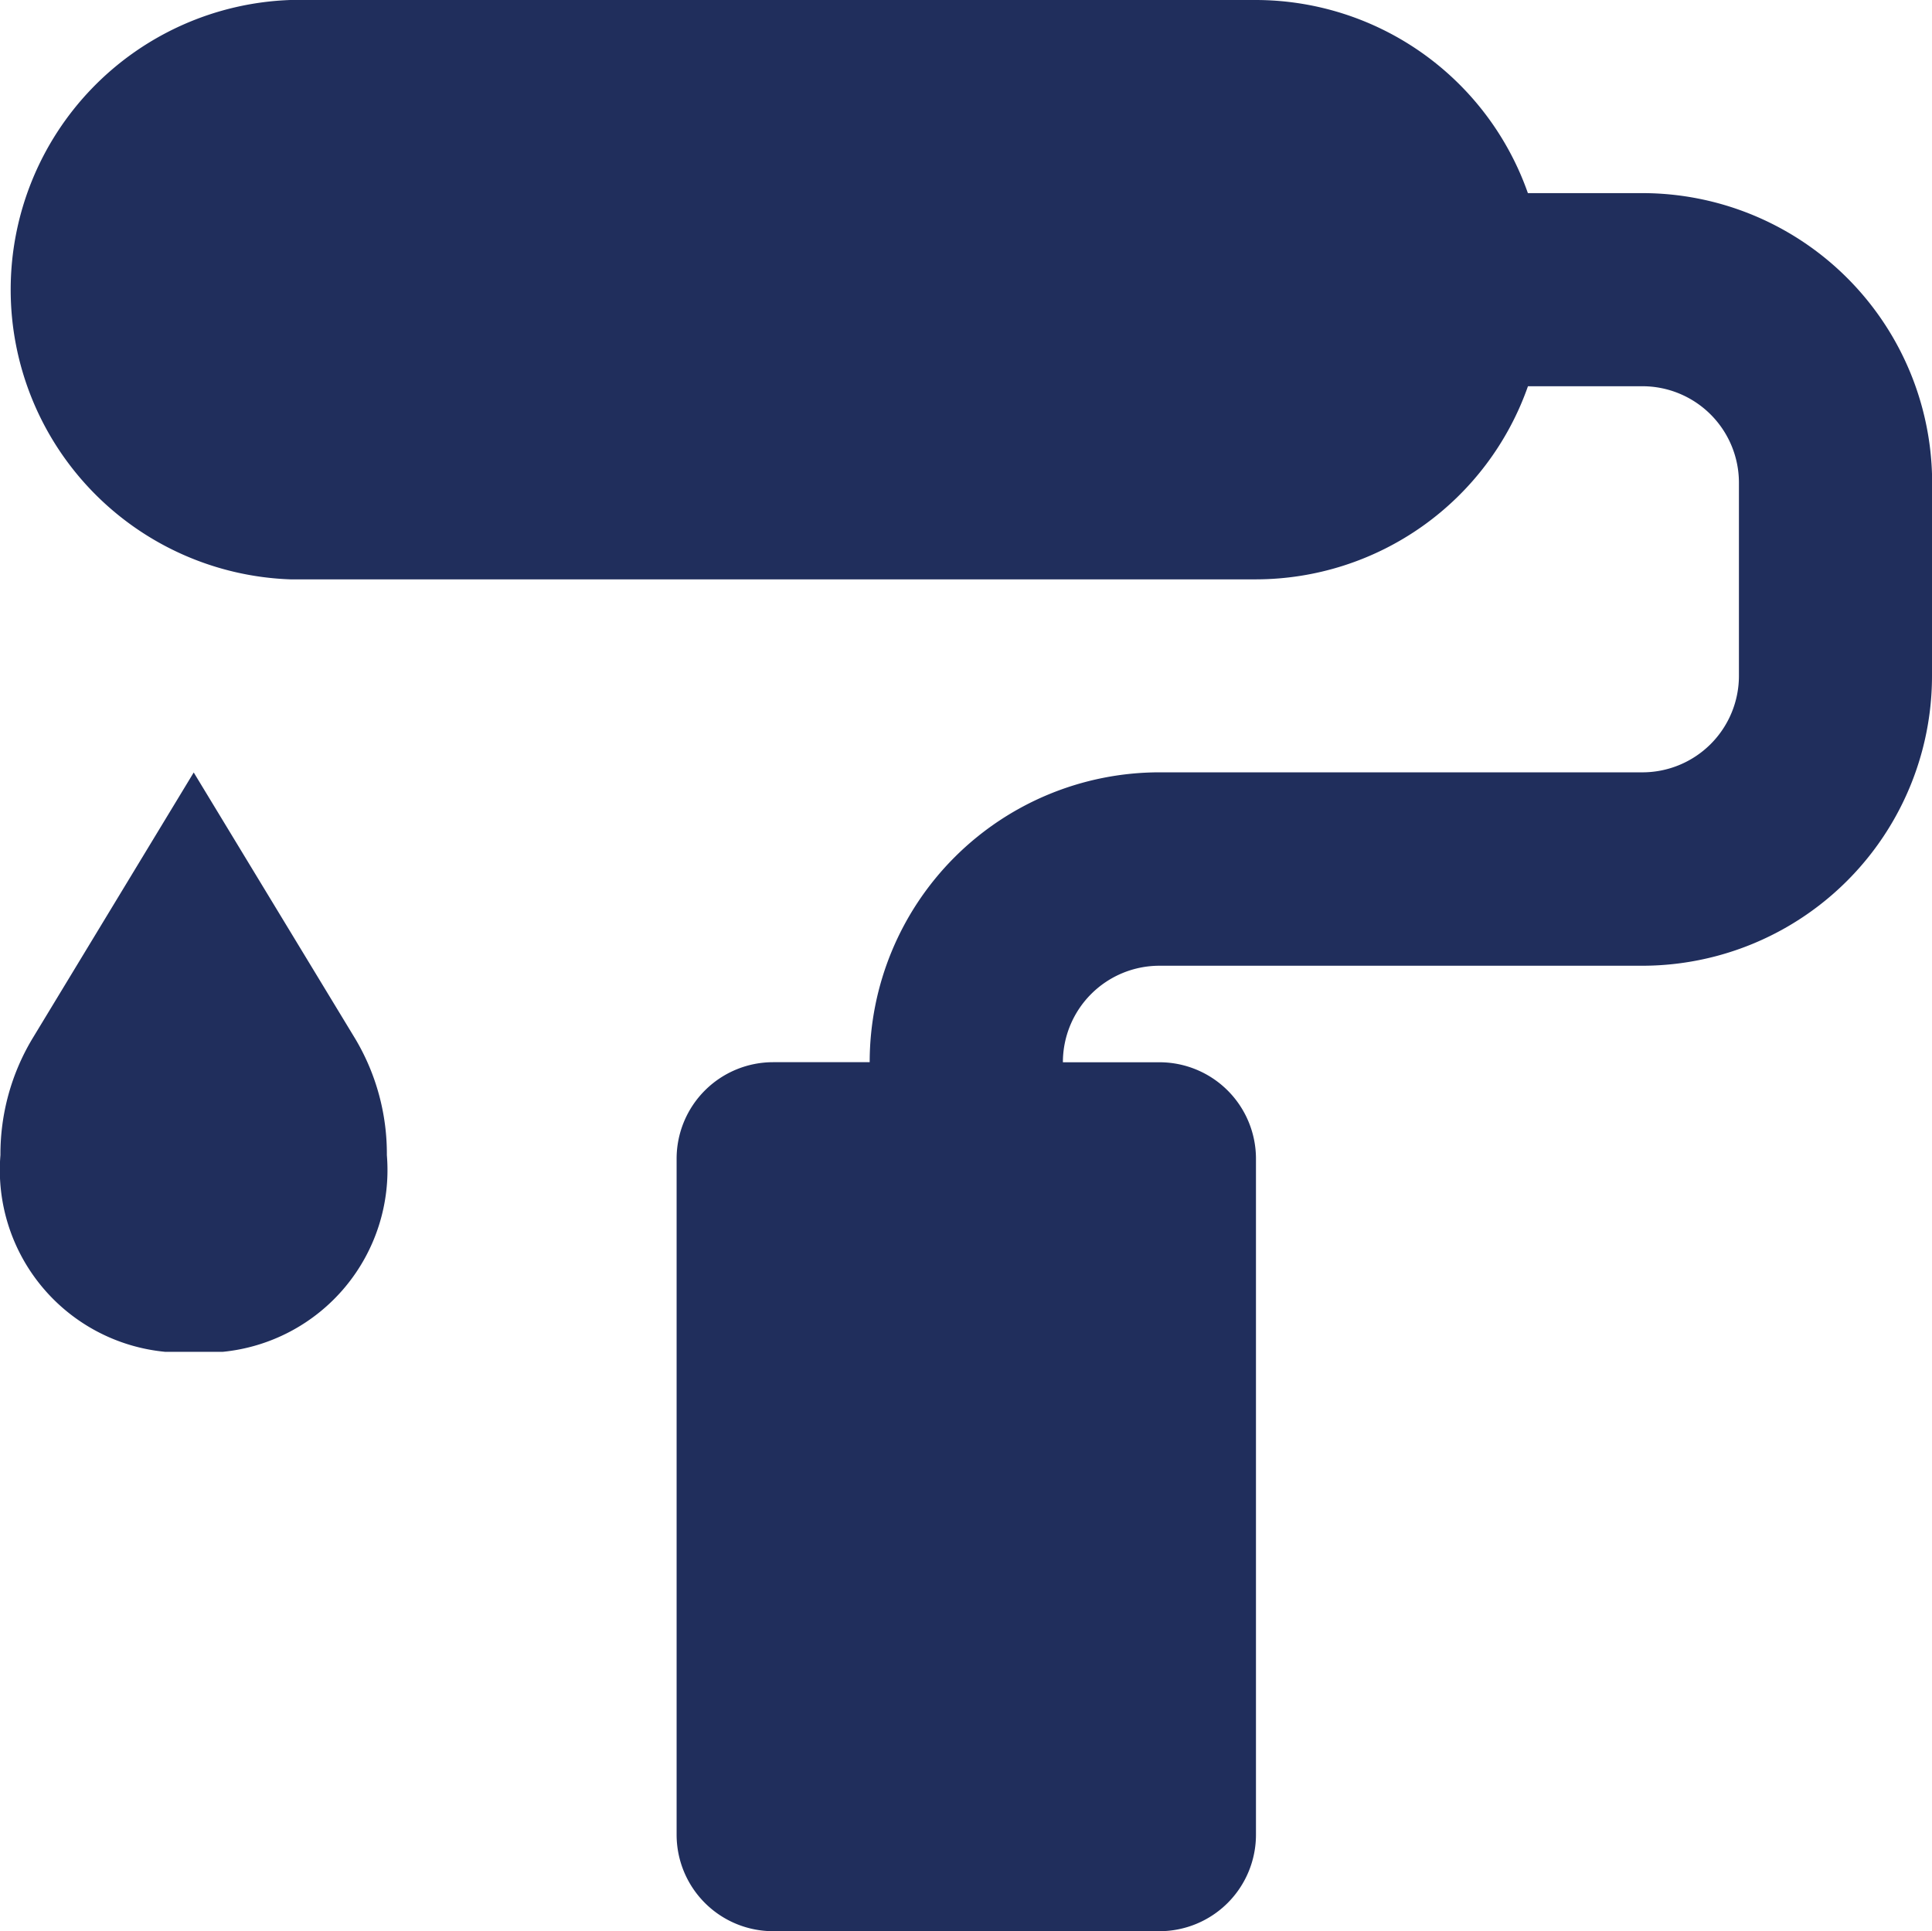
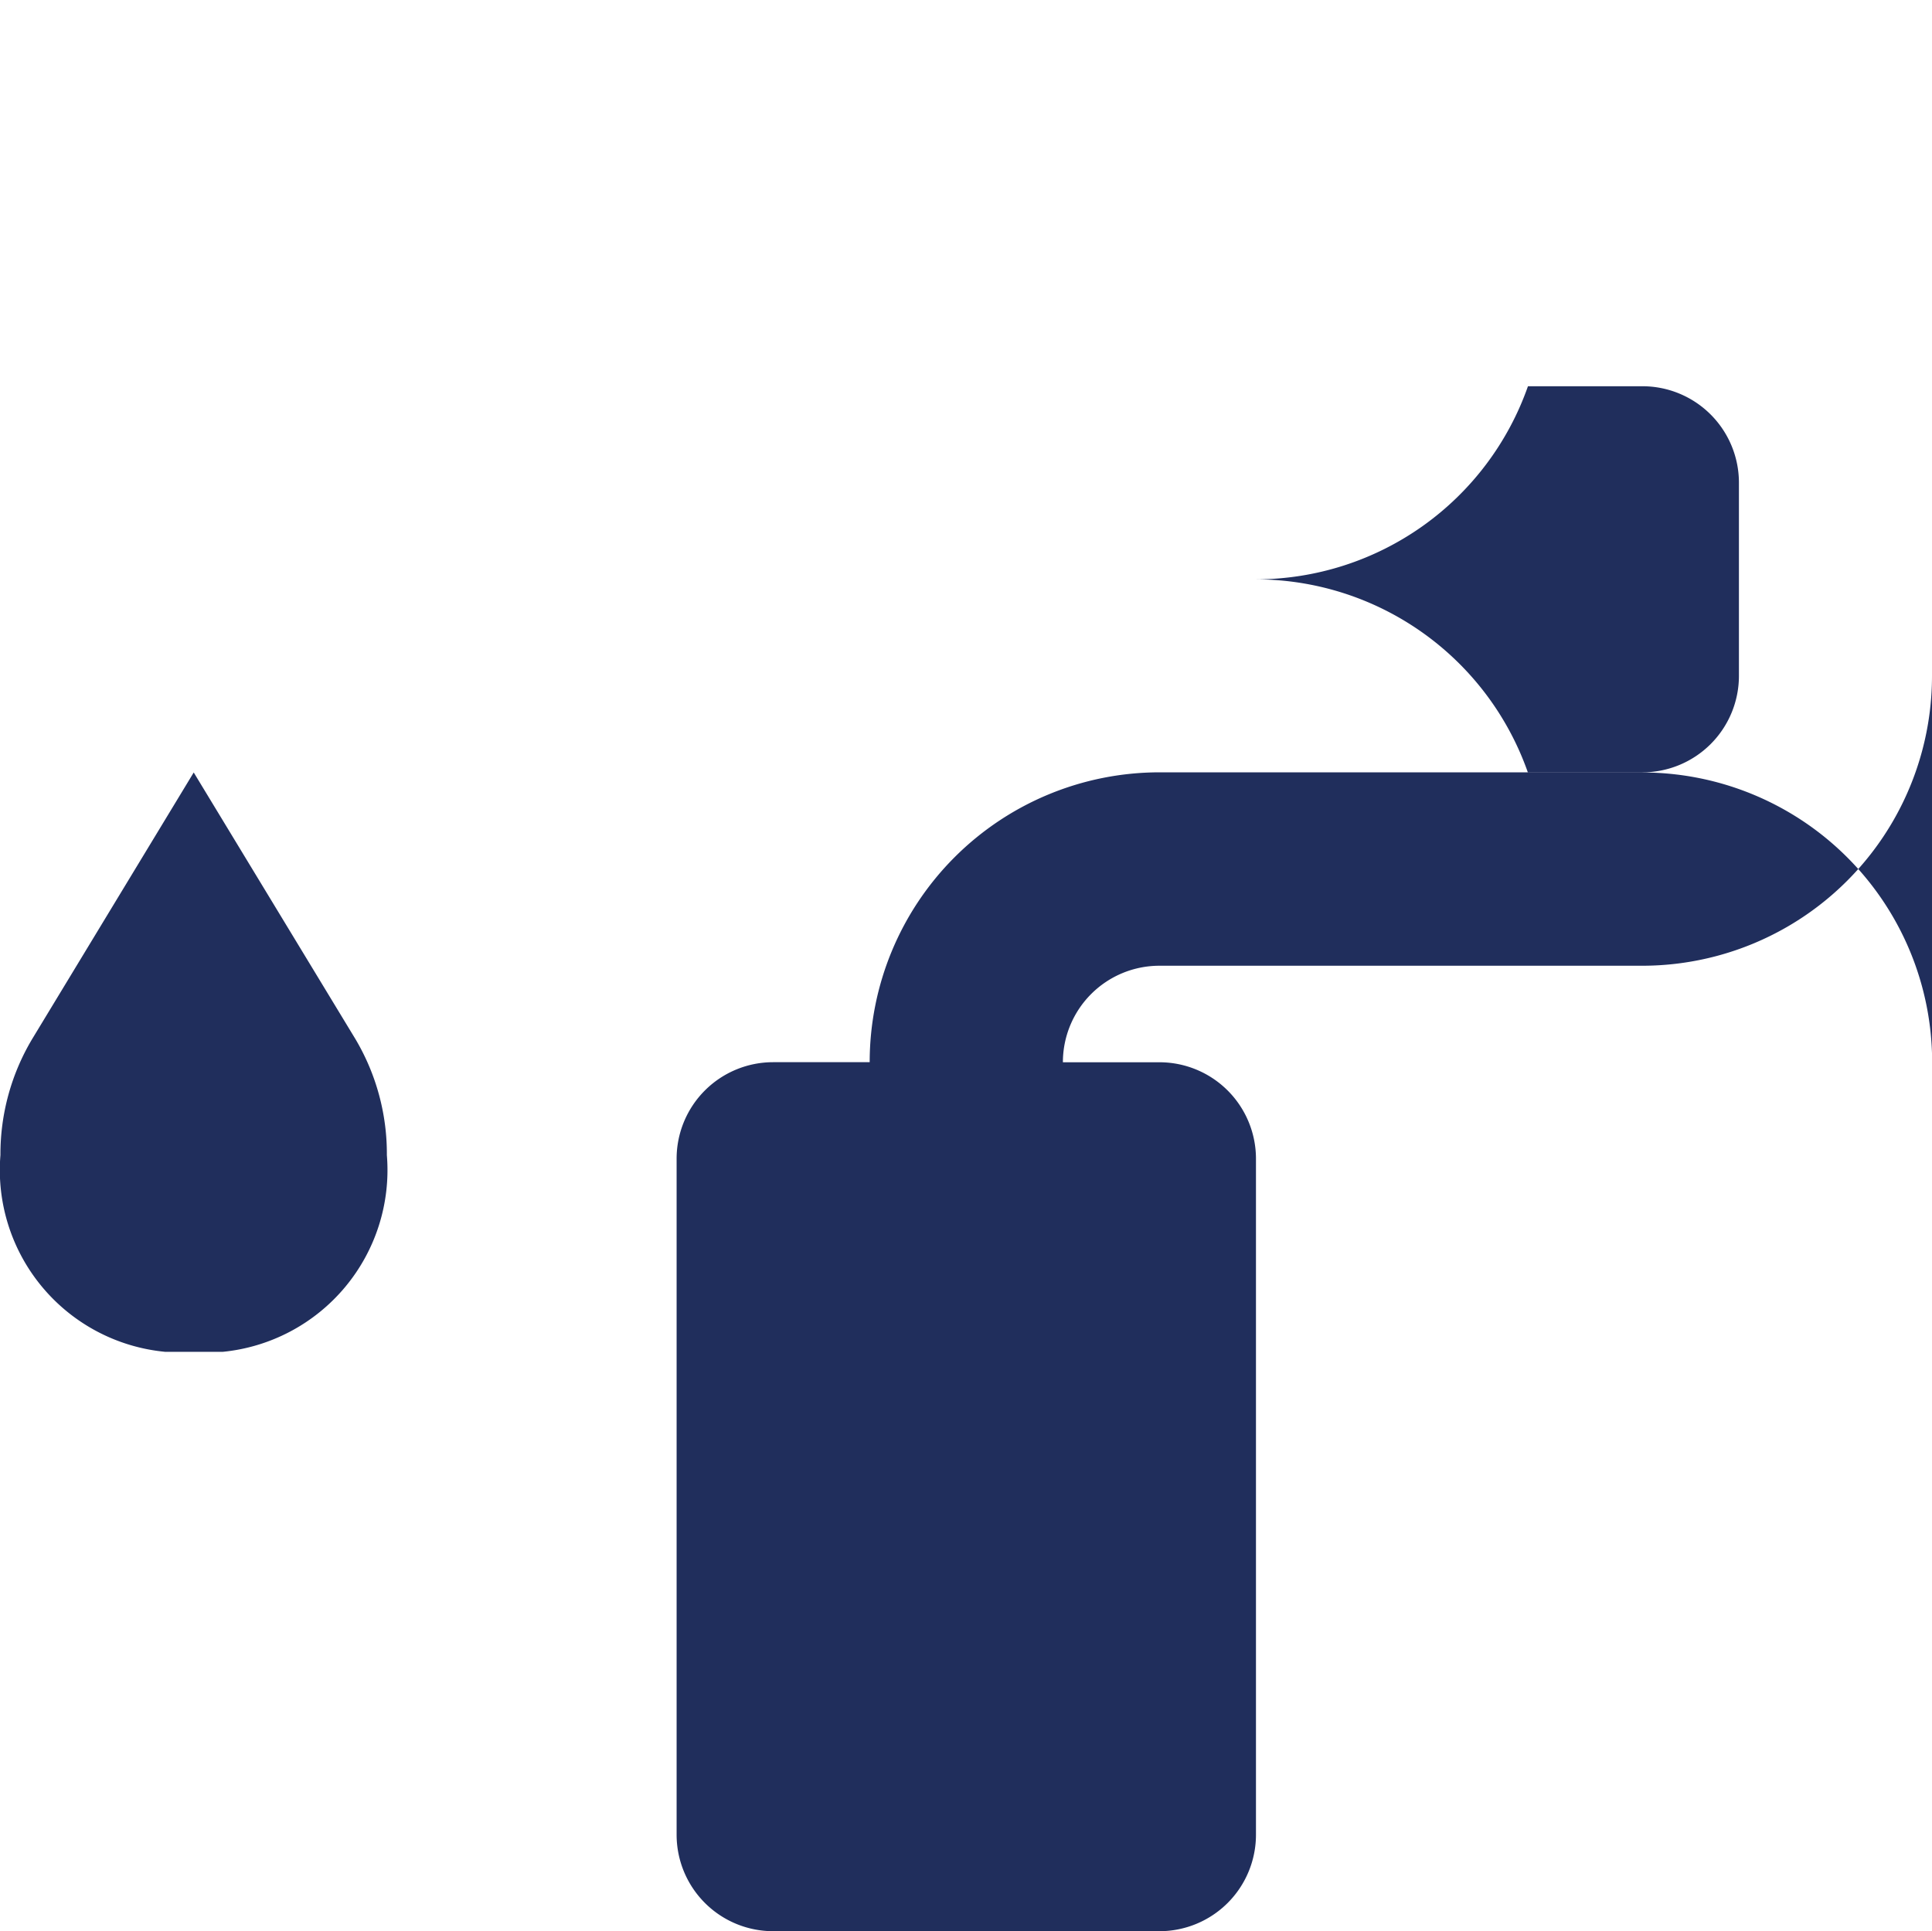
<svg xmlns="http://www.w3.org/2000/svg" width="26.658" height="26.65" viewBox="0 0 26.658 26.65">
-   <path id="paint-brush-svgrepo-com" d="M28.652,8.662v2.665a4,4,0,0,1-4,4H17.992a1.332,1.332,0,0,0-1.332,1.332h1.332a1.332,1.332,0,0,1,1.332,1.332v9.327a1.332,1.332,0,0,1-1.332,1.332h-5.33a1.332,1.332,0,0,1-1.332-1.332V17.99a1.332,1.332,0,0,1,1.332-1.332h1.332a4,4,0,0,1,4-4h6.662a1.332,1.332,0,0,0,1.332-1.332V8.662A1.332,1.332,0,0,0,24.654,7.33H23.077a3.984,3.984,0,0,1-3.752,2.665H6A4,4,0,0,1,6,2H19.324a3.984,3.984,0,0,1,3.752,2.665h1.578a4,4,0,0,1,4,4ZM4.267,20.655h.8A2.52,2.52,0,0,0,7.332,17.94a3.1,3.1,0,0,0-.433-1.6L4.667,12.66,2.435,16.343A3.1,3.1,0,0,0,2,17.94a2.52,2.52,0,0,0,2.265,2.714Z" transform="translate(-1.994 -2)" fill="#202e5c" />
+   <path id="paint-brush-svgrepo-com" d="M28.652,8.662v2.665a4,4,0,0,1-4,4H17.992a1.332,1.332,0,0,0-1.332,1.332h1.332a1.332,1.332,0,0,1,1.332,1.332v9.327a1.332,1.332,0,0,1-1.332,1.332h-5.33a1.332,1.332,0,0,1-1.332-1.332V17.99a1.332,1.332,0,0,1,1.332-1.332h1.332a4,4,0,0,1,4-4h6.662a1.332,1.332,0,0,0,1.332-1.332V8.662A1.332,1.332,0,0,0,24.654,7.33H23.077a3.984,3.984,0,0,1-3.752,2.665H6H19.324a3.984,3.984,0,0,1,3.752,2.665h1.578a4,4,0,0,1,4,4ZM4.267,20.655h.8A2.52,2.52,0,0,0,7.332,17.94a3.1,3.1,0,0,0-.433-1.6L4.667,12.66,2.435,16.343A3.1,3.1,0,0,0,2,17.94a2.52,2.52,0,0,0,2.265,2.714Z" transform="translate(-1.994 -2)" fill="#202e5c" />
</svg>